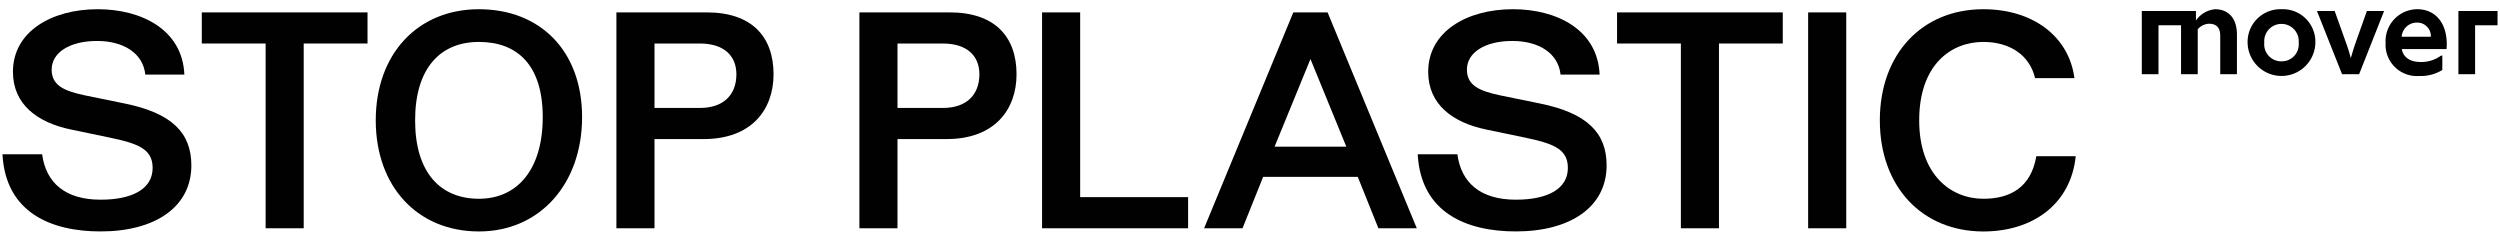
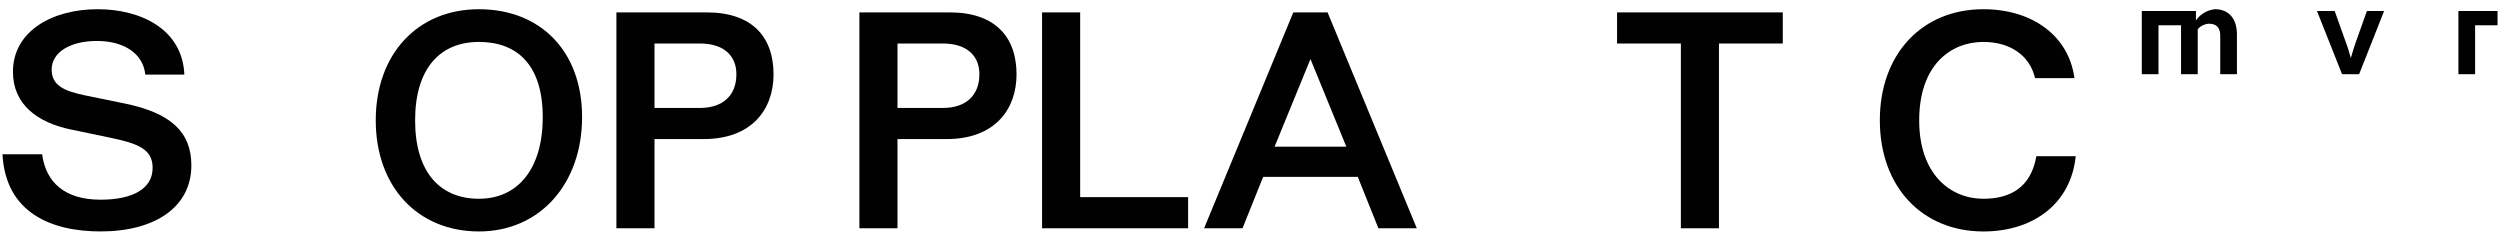
<svg xmlns="http://www.w3.org/2000/svg" id="Layer_1" data-name="Layer 1" viewBox="0 0 270 25.991">
  <path d="M.266,16.664h4.285c.412,3.086,2.503,4.902,6.309,4.902,3.497,0,5.623-1.199,5.623-3.428,0-2.058-1.577-2.64-4.697-3.291l-4.115-.857c-3.633-.754-6.274-2.708-6.274-6.24,0-4.32,4.15-6.755,9.155-6.755,4.662,0,9.154,2.159,9.359,7.063H15.694C15.454,5.761,13.363,4.424,10.482,4.424c-2.982,0-4.902,1.269-4.902,3.086,0,1.679,1.269,2.296,3.532,2.776l4.354.892c5.04,1.029,7.201,3.12,7.201,6.686,0,4.49-3.91,7.131-9.806,7.131C5.58,24.996.608,23.007.266,16.664Z" fill="#000100" />
-   <path d="M28.687,24.653V4.699H21.794V1.339H39.692V4.699H32.8V24.653Z" fill="#000100" />
  <path d="M40.581,12.996c0-7.166,4.525-12,11.143-12,6.616,0,11.142,4.492,11.142,11.657,0,7.166-4.525,12.344-11.142,12.344C45.106,24.996,40.581,20.161,40.581,12.996Zm18.035-.343c0-5.623-2.743-8.125-6.891-8.125-4.15,0-6.893,2.811-6.893,8.469s2.743,8.469,6.893,8.469C55.873,21.464,58.616,18.31,58.616,12.652Z" fill="#000100" />
  <path d="M66.571,24.653V1.339h9.771c4.835,0,7.201,2.605,7.201,6.685,0,3.807-2.366,6.995-7.543,6.995H70.686v9.634Zm4.115-12.994h4.902c2.538,0,3.943-1.406,3.943-3.635,0-2.023-1.372-3.325-3.943-3.325H70.686Z" fill="#000100" />
  <path d="M92.814,24.653V1.339h9.772c4.834,0,7.2,2.605,7.2,6.685,0,3.807-2.366,6.995-7.543,6.995h-5.314v9.634Zm4.115-12.994h4.902c2.538,0,3.943-1.406,3.943-3.635,0-2.023-1.372-3.325-3.943-3.325H96.929Z" fill="#000100" />
  <path d="M112.543,24.653V1.339h4.115V21.293h11.657v3.36Z" fill="#000100" />
  <path d="M148.867,24.653l-2.228-5.554H136.421l-2.229,5.554h-4.149l9.634-23.314h3.703l9.634,23.314ZM141.53,6.378,137.655,15.84h7.748Z" fill="#000100" />
-   <path d="M153.113,16.664h4.285c.412,3.086,2.503,4.902,6.309,4.902,3.497,0,5.623-1.199,5.623-3.428,0-2.058-1.577-2.64-4.697-3.291l-4.115-.857c-3.633-.754-6.274-2.708-6.274-6.24,0-4.32,4.15-6.755,9.155-6.755,4.662,0,9.154,2.159,9.359,7.063h-4.217c-.24-2.298-2.331-3.635-5.212-3.635-2.982,0-4.902,1.269-4.902,3.086,0,1.679,1.269,2.296,3.532,2.776l4.354.892c5.04,1.029,7.201,3.12,7.201,6.686,0,4.49-3.91,7.131-9.806,7.131C158.427,24.996,153.455,23.007,153.113,16.664Z" fill="#000100" />
  <path d="M181.534,24.653V4.699h-6.893V1.339H192.539V4.699h-6.891V24.653Z" fill="#000100" />
-   <path d="M195.279,24.653V1.339h4.115V24.653Z" fill="#000100" />
  <path d="M203.022,12.996c0-7.166,4.559-12,11.177-12,5.417,0,9.257,2.983,9.839,7.44h-4.25c-.583-2.469-2.709-3.908-5.589-3.908-3.497,0-6.926,2.468-6.926,8.469,0,5.898,3.43,8.469,6.926,8.469,2.88,0,5.142-1.2,5.726-4.595h4.252c-.515,5.109-4.56,8.127-9.978,8.127C207.581,24.996,203.022,20.161,203.022,12.996Z" fill="#000100" />
  <path d="M241.589,8.013V3.734c0-1.899-1.049-2.738-2.354-2.738a2.827,2.827,0,0,0-2.073,1.218V1.188h-5.848V8.013h1.803V2.729h2.435V8.013h1.803V3.165a1.69,1.69,0,0,1,1.207-.601c.784,0,1.224.386,1.224,1.321V8.013Z" />
-   <path d="M246.401,6.624a1.838,1.838,0,0,0,1.858-2.022,1.865,1.865,0,1,0-3.717,0,1.838,1.838,0,0,0,1.859,2.022m0-5.628a3.513,3.513,0,0,1,3.66,3.606,3.661,3.661,0,0,1-7.321,0,3.538,3.538,0,0,1,3.661-3.606" />
  <path d="M254.47,4.436c-.344.976-.44,1.389-.579,1.816h-.013a16.987,16.987,0,0,0-.564-1.788l-1.17-3.277h-1.912l2.71,6.827h1.843l2.698-6.827h-1.858Z" />
-   <path d="M259.381,3.968a1.637,1.637,0,0,1,1.665-1.528,1.465,1.465,0,0,1,1.486,1.528Zm1.871,4.238a4.447,4.447,0,0,0,2.518-.646v-1.556h-.138a3.558,3.558,0,0,1-2.229.689c-1.196,0-1.872-.578-2.009-1.391h4.831s.026-.274.026-.521c0-2.286-1.21-3.786-3.205-3.786a3.447,3.447,0,0,0-3.4,3.662,3.374,3.374,0,0,0,3.606,3.549" />
  <polygon points="265.508 1.188 265.508 8.013 267.312 8.013 267.312 2.73 269.734 2.73 269.734 1.188 265.508 1.188" />
</svg>